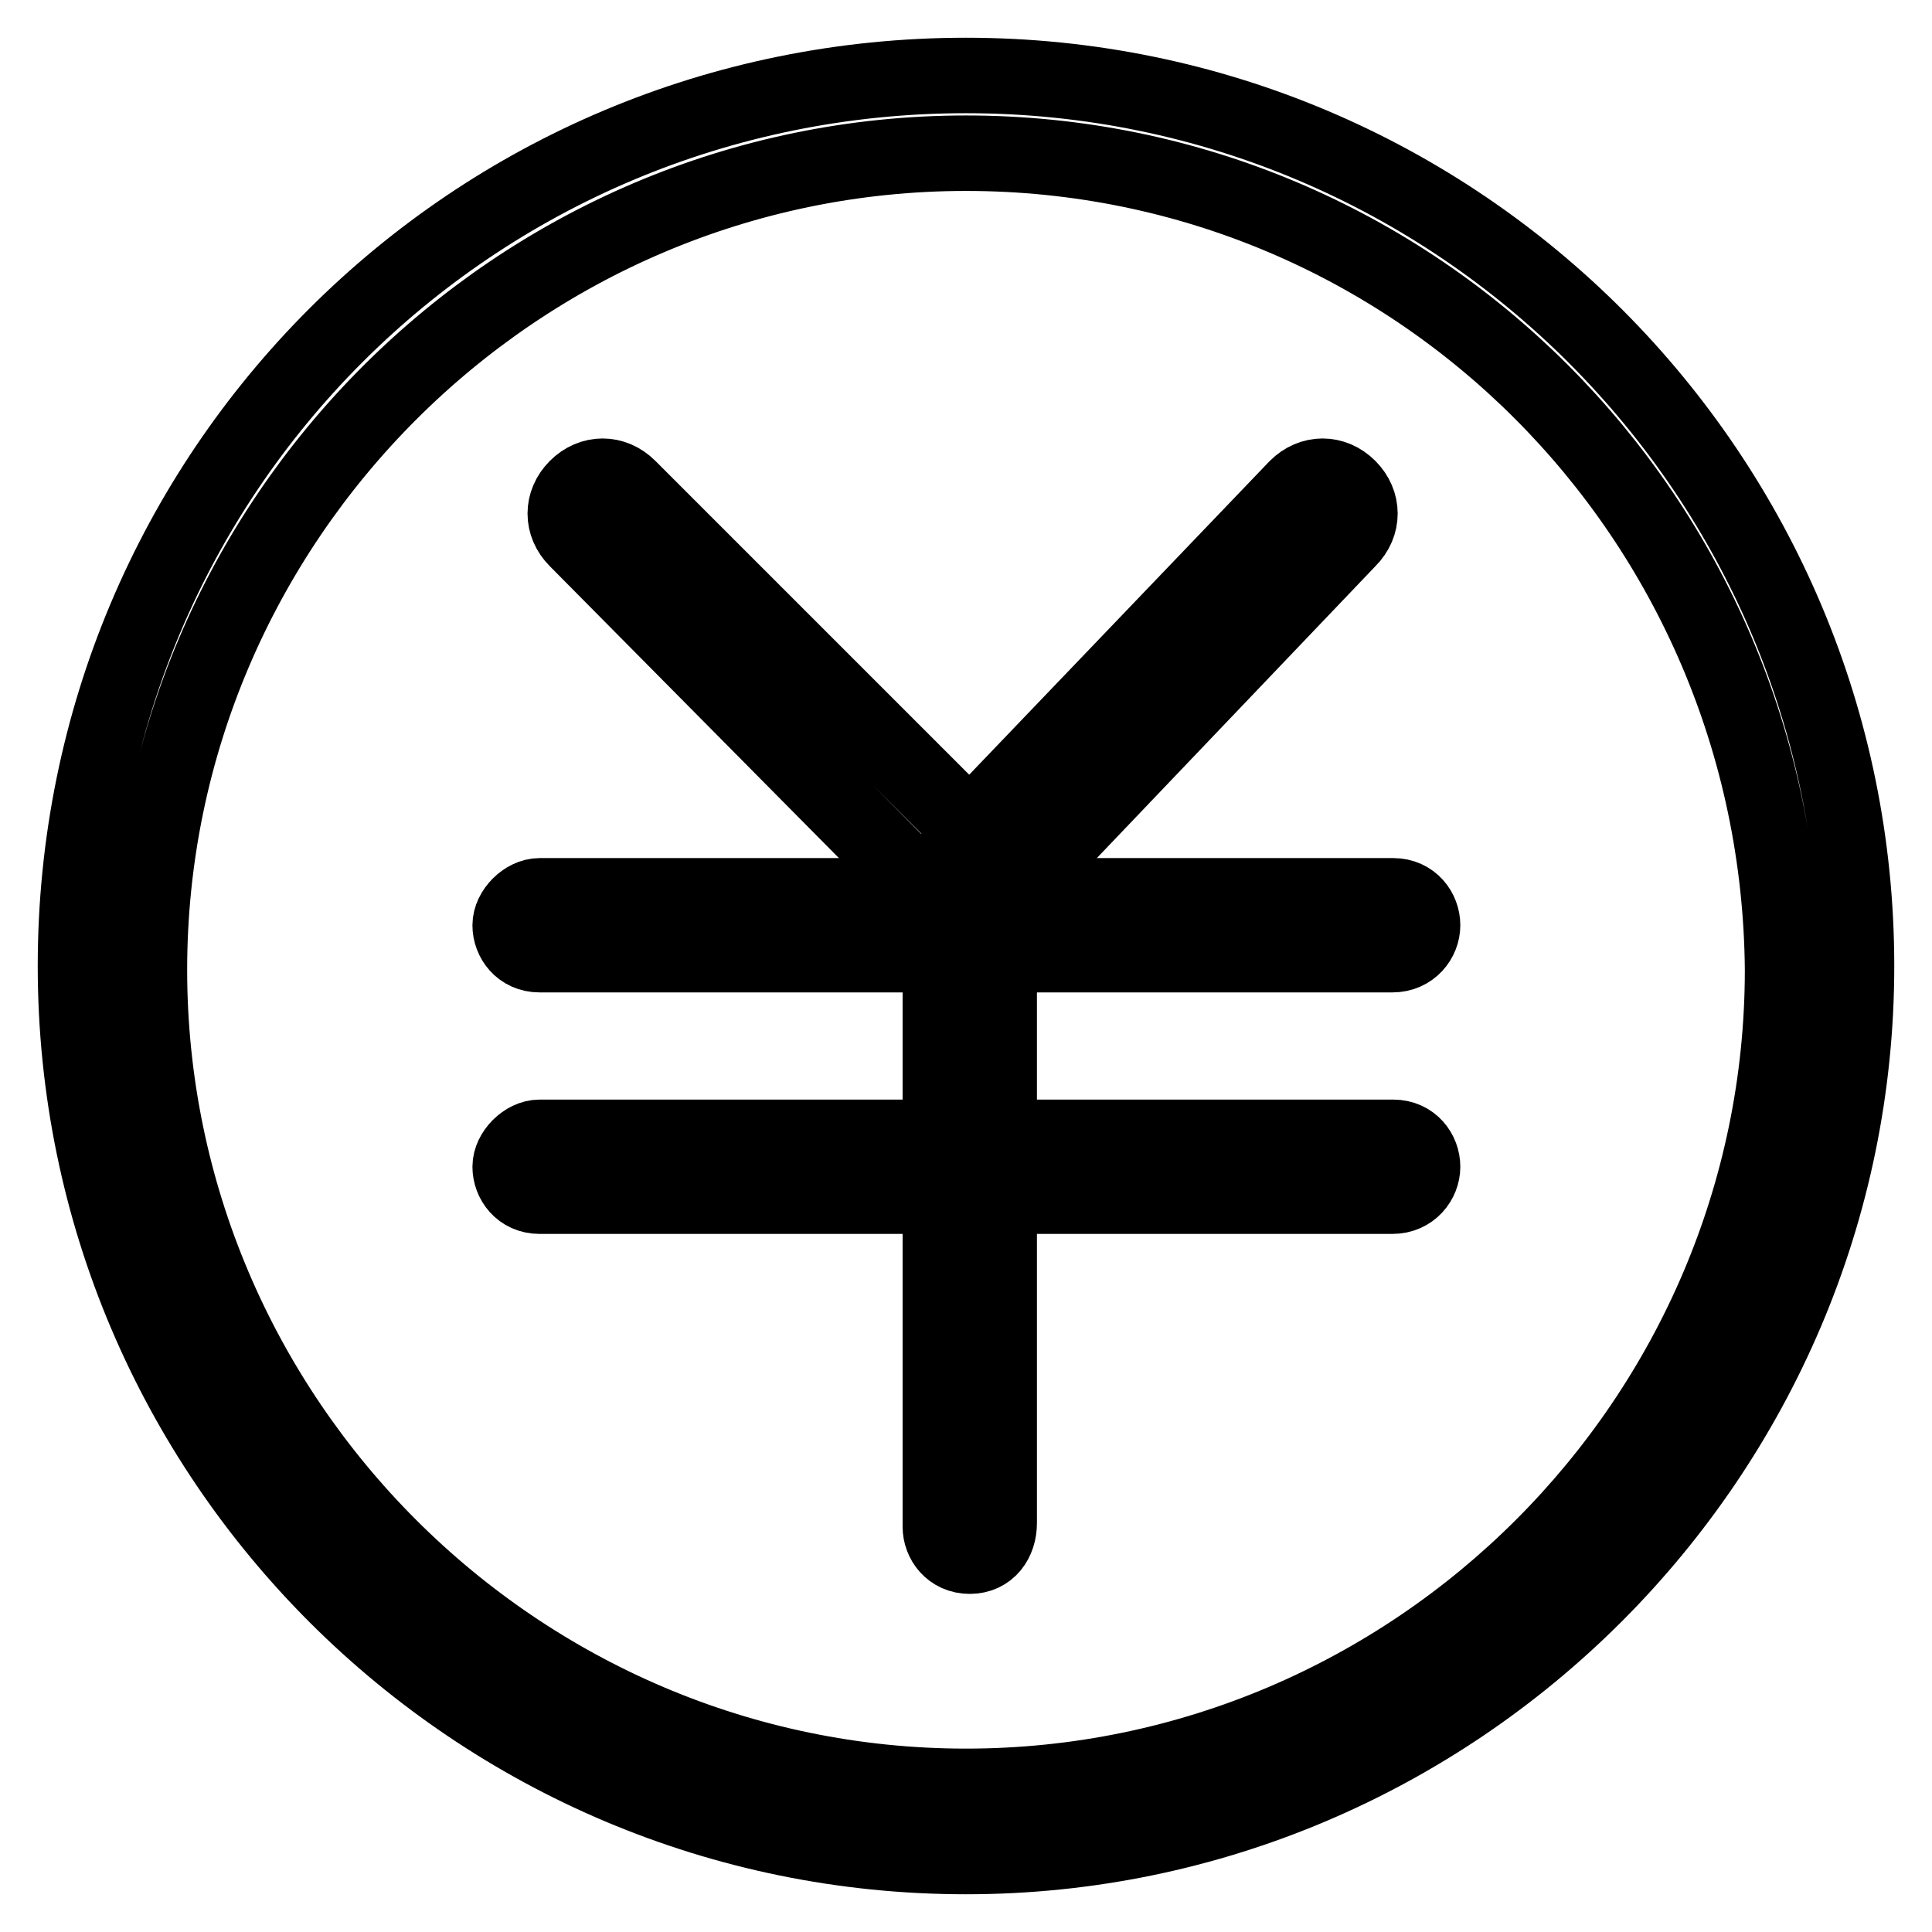
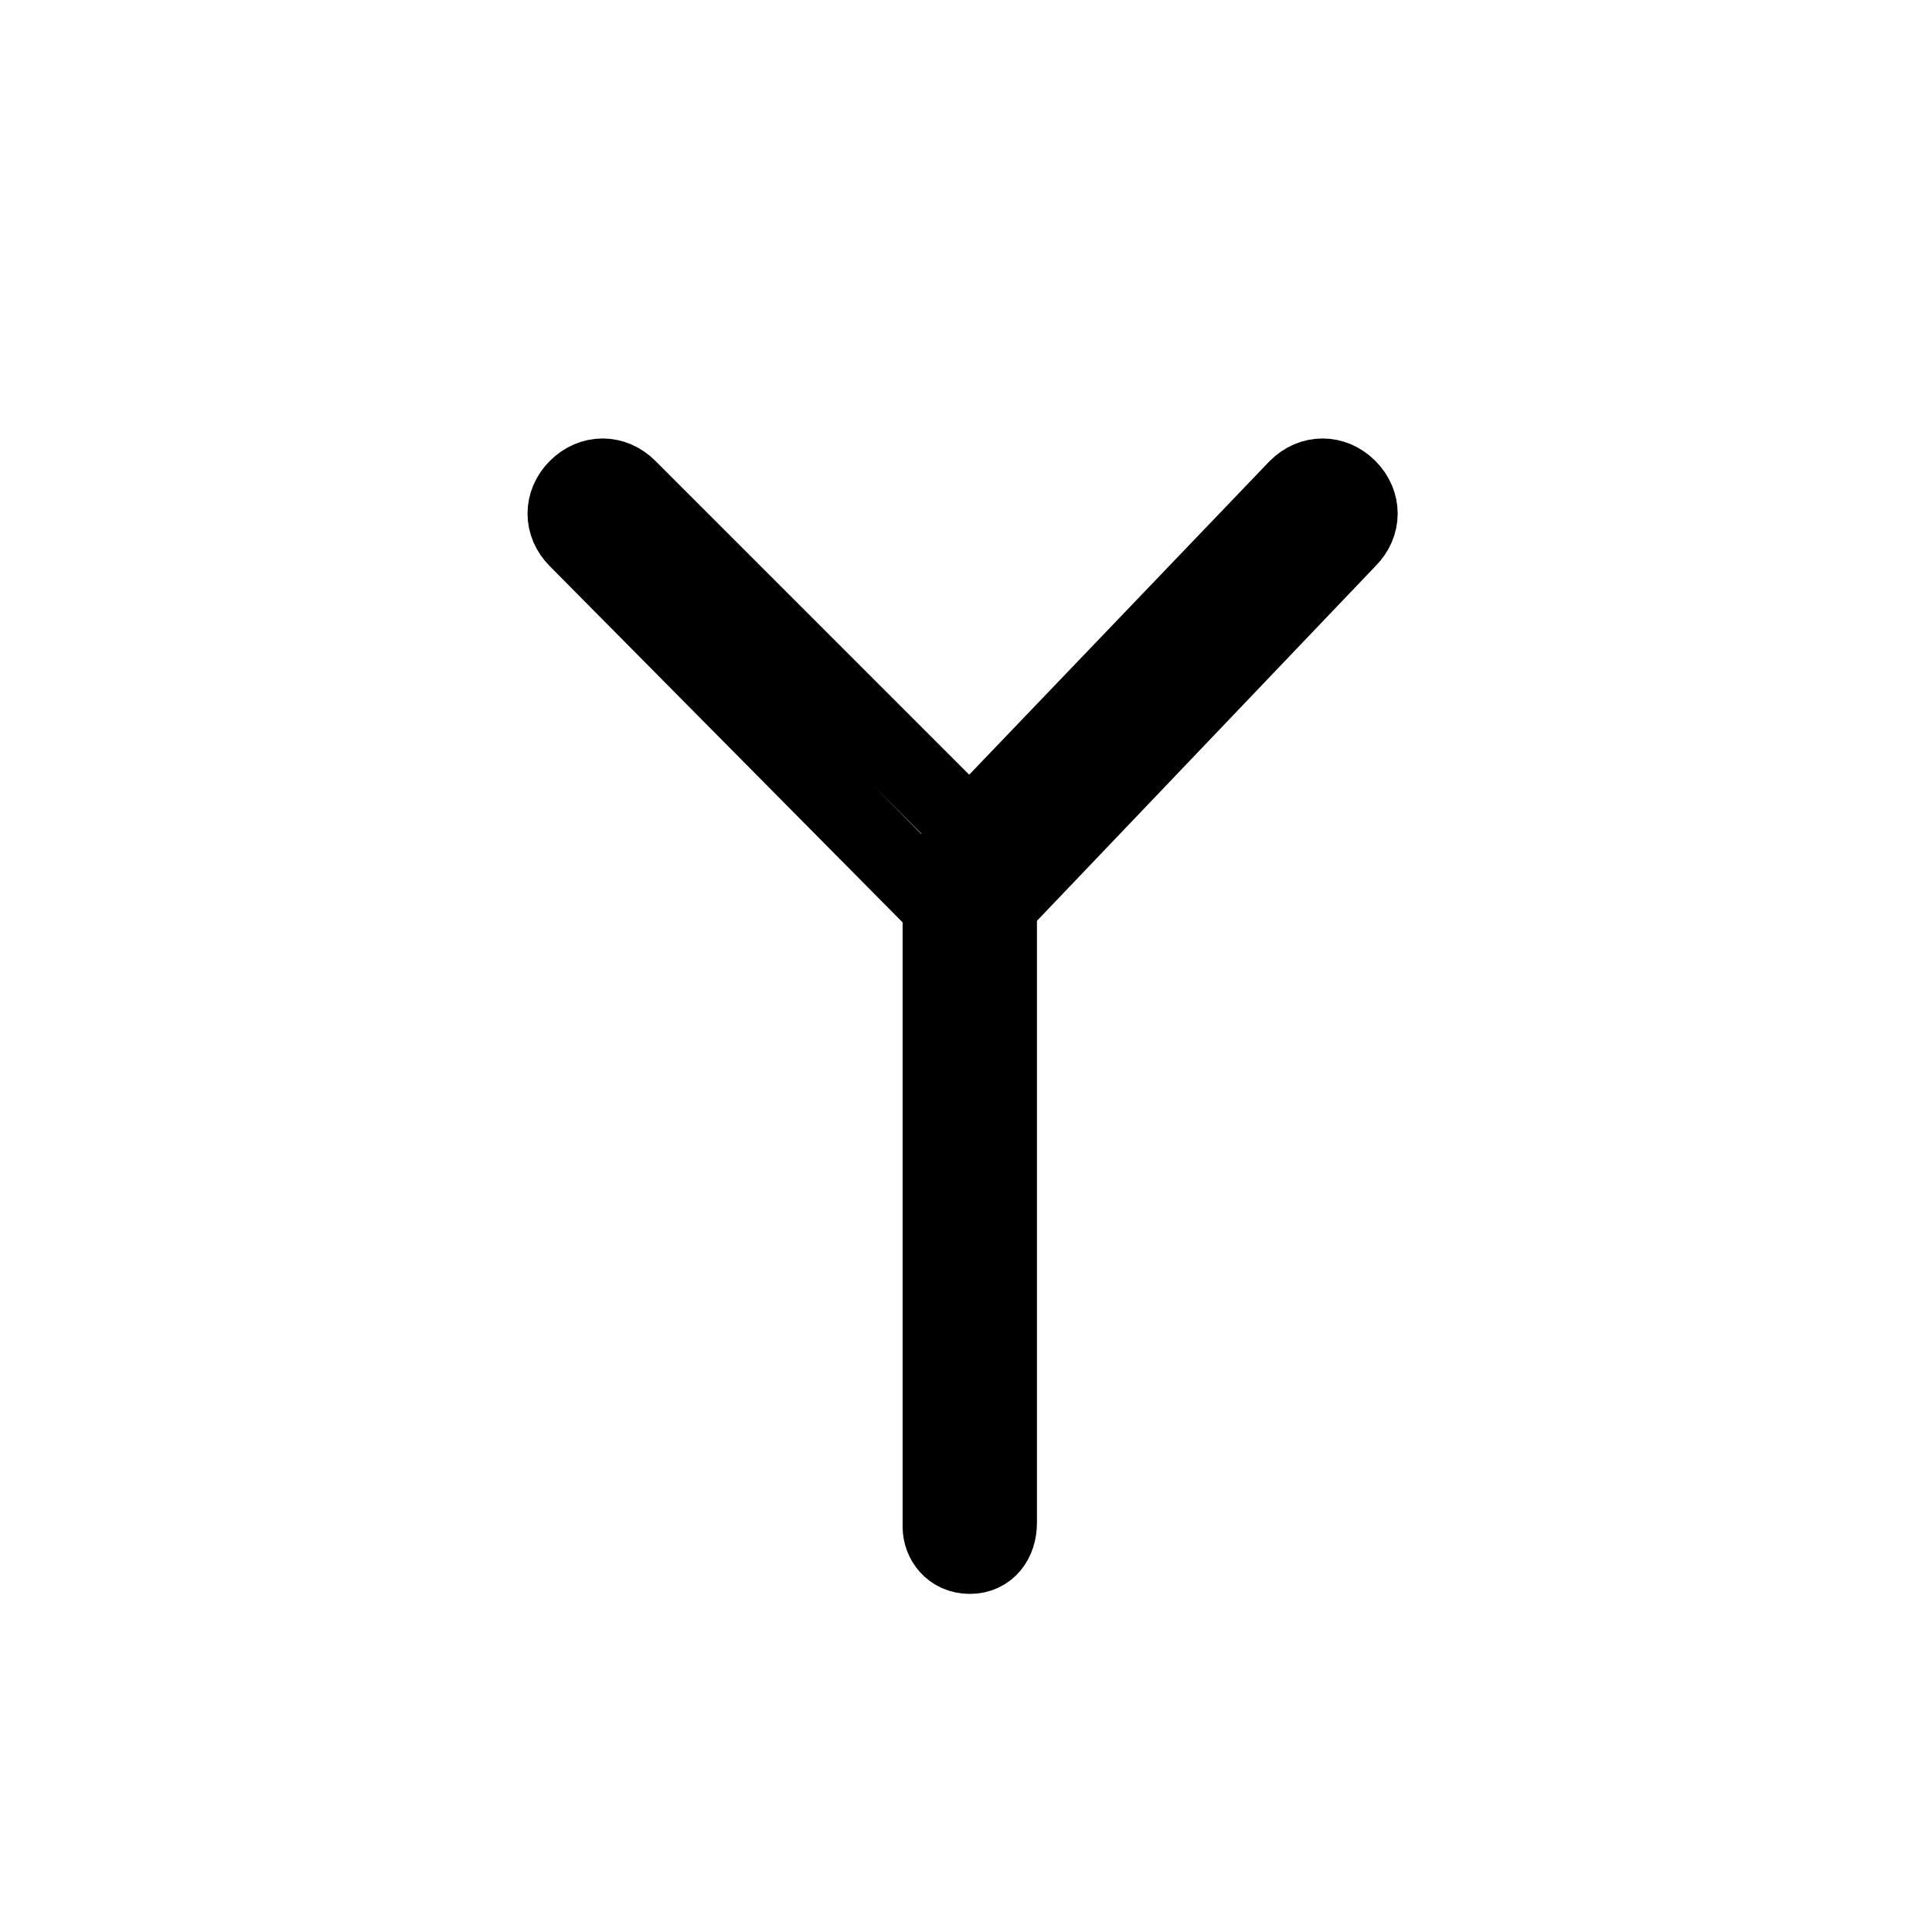
<svg xmlns="http://www.w3.org/2000/svg" version="1.1" x="0px" y="0px" viewBox="0 0 256 256" enable-background="new 0 0 256 256" xml:space="preserve">
  <g>
-     <path stroke-width="10" fill-opacity="0" stroke="#000000" d="M128,246c-64.9,0-118-52.6-118-118S62.6,10,128,10s118,53.1,118,118C246,192.9,192.9,246,128,246L128,246z  M128,20.3C68.5,20.3,19.8,69,19.8,128.5c0,59.5,48.7,108.2,108.2,108.2c59.5,0,108.2-48.7,108.2-108.2 C235.7,68.5,187.5,20.3,128,20.3L128,20.3z" />
    <path stroke-width="10" fill-opacity="0" stroke="#000000" d="M128.5,124.1L76.4,71.5c-2-2-2-4.9,0-6.9c2-2,4.9-2,6.9,0l45.2,45.2l43.3-45.2c2-2,4.9-2,6.9,0 c2,2,2,4.9,0,6.9L128.5,124.1z" />
-     <path stroke-width="10" fill-opacity="0" stroke="#000000" d="M184.5,126.5H71.5c-2.5,0-3.9-2-3.9-3.9s2-3.9,3.9-3.9h113.1c2.5,0,3.9,2,3.9,3.9S187,126.5,184.5,126.5z  M184.5,158.5H71.5c-2.5,0-3.9-2-3.9-3.9s2-3.9,3.9-3.9h113.1c2.5,0,3.9,2,3.9,3.9S187,158.5,184.5,158.5z" />
    <path stroke-width="10" fill-opacity="0" stroke="#000000" d="M128.5,206.2c-2.5,0-3.9-2-3.9-3.9v-85.6c0-2.5,2-3.9,3.9-3.9c2,0,3.9,2,3.9,3.9v85.1 C132.4,204.2,131,206.2,128.5,206.2z" />
  </g>
</svg>